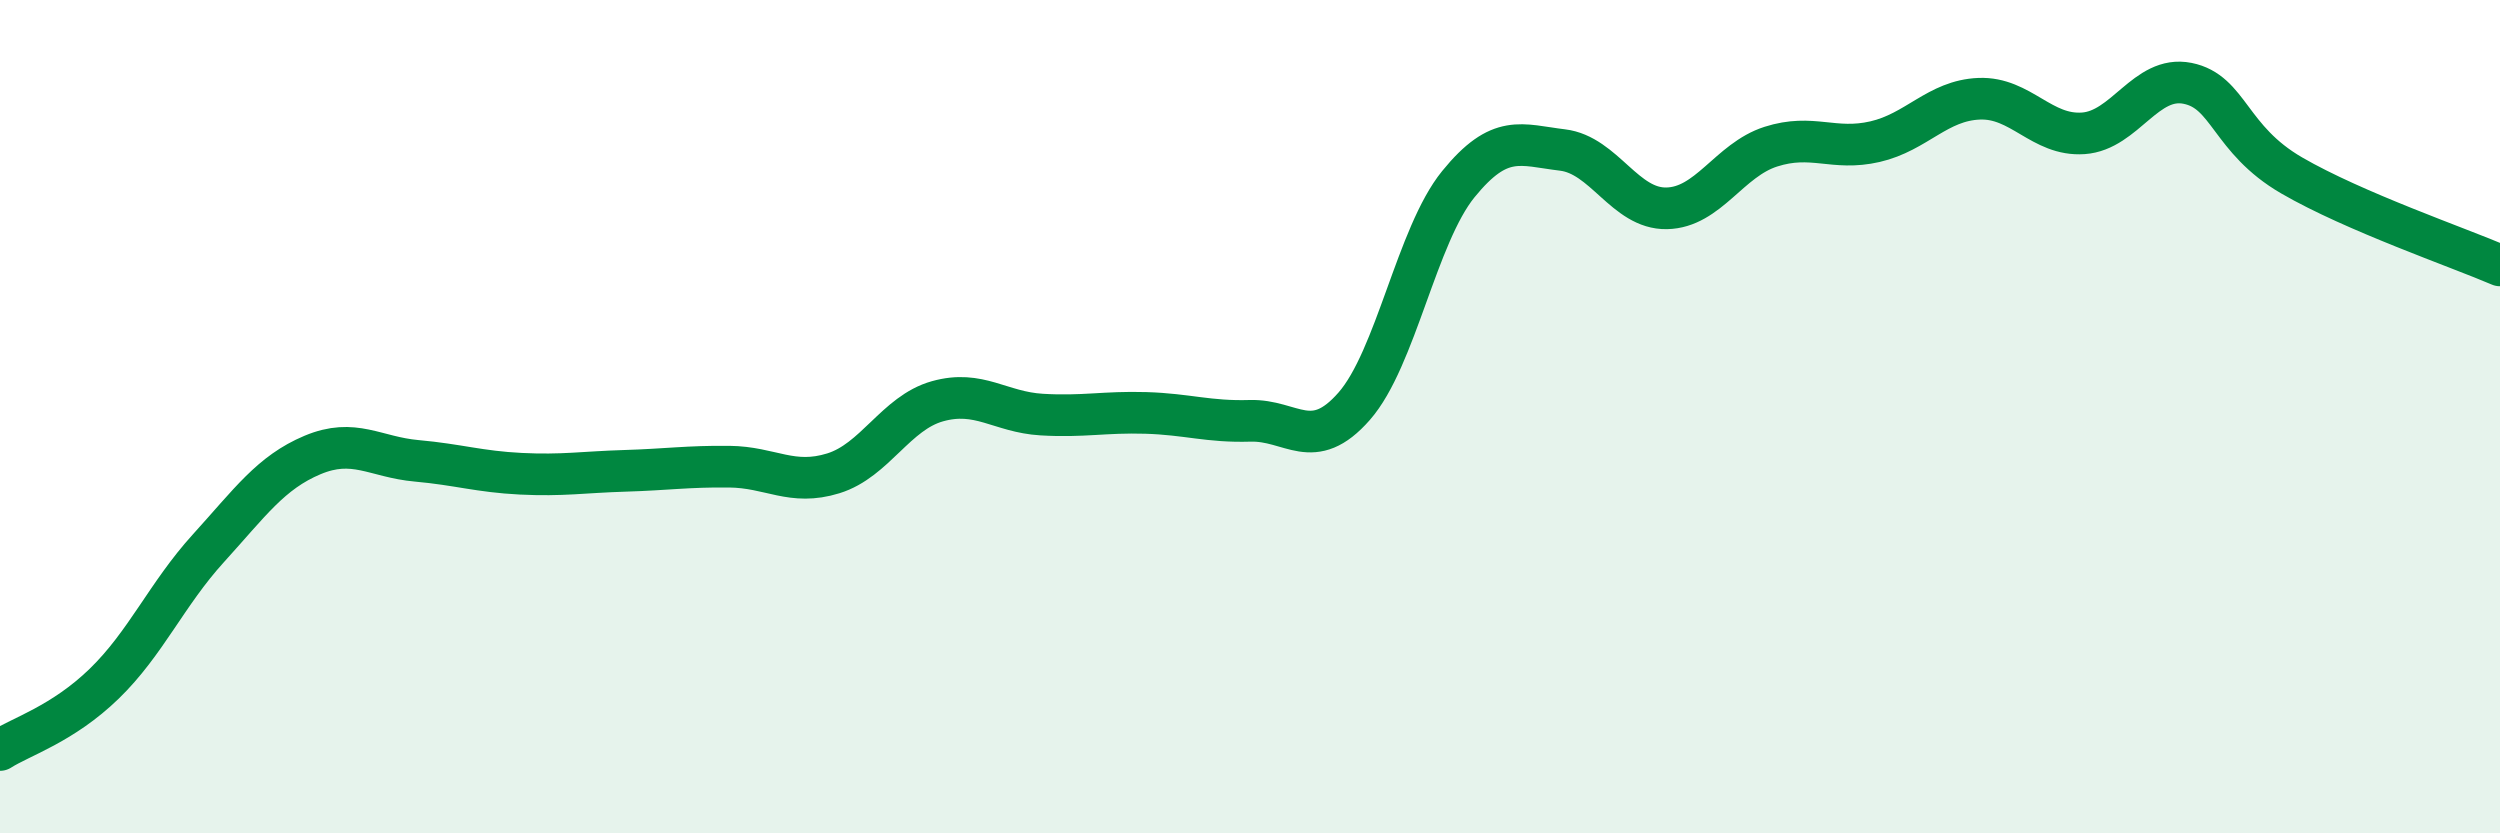
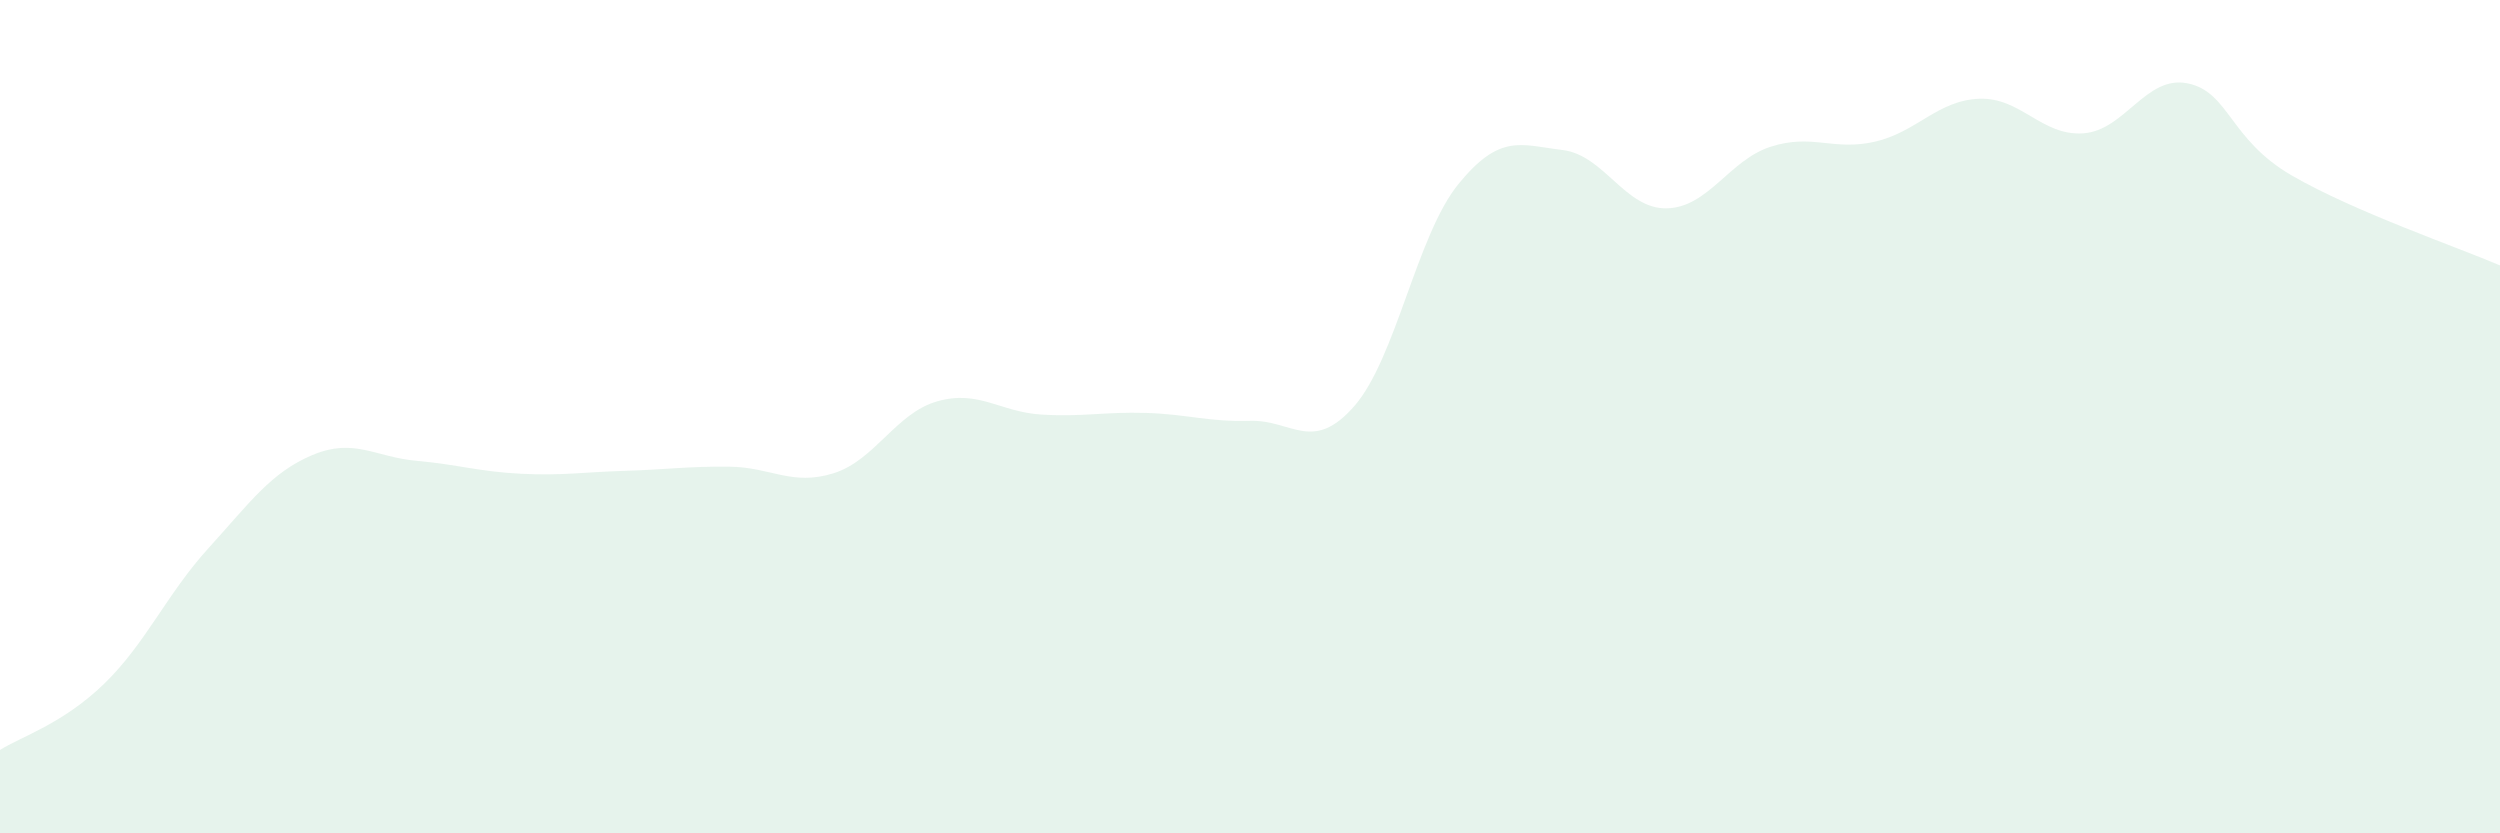
<svg xmlns="http://www.w3.org/2000/svg" width="60" height="20" viewBox="0 0 60 20">
  <path d="M 0,18 C 0.5,17.68 1.5,17.38 2.5,16.41 C 3.5,15.44 4,14.26 5,13.16 C 6,12.06 6.5,11.34 7.5,10.92 C 8.5,10.5 9,10.97 10,11.06 C 11,11.15 11.5,11.32 12.5,11.37 C 13.5,11.42 14,11.33 15,11.3 C 16,11.27 16.5,11.19 17.5,11.2 C 18.5,11.21 19,11.67 20,11.36 C 21,11.05 21.5,9.91 22.5,9.63 C 23.5,9.35 24,9.89 25,9.95 C 26,10.01 26.5,9.88 27.5,9.91 C 28.5,9.94 29,10.13 30,10.1 C 31,10.07 31.5,10.89 32.5,9.75 C 33.5,8.61 34,5.65 35,4.42 C 36,3.19 36.5,3.48 37.5,3.6 C 38.5,3.72 39,5.02 40,5 C 41,4.98 41.5,3.84 42.5,3.52 C 43.5,3.2 44,3.63 45,3.4 C 46,3.17 46.5,2.41 47.5,2.37 C 48.5,2.33 49,3.27 50,3.2 C 51,3.13 51.5,1.8 52.5,2 C 53.5,2.2 53.5,3.34 55,4.21 C 56.5,5.08 59,5.94 60,6.37L60 20L0 20Z" fill="#008740" opacity="0.1" stroke-linecap="round" stroke-linejoin="round" />
-   <path d="M 0,18 C 0.5,17.68 1.5,17.38 2.5,16.41 C 3.5,15.44 4,14.26 5,13.16 C 6,12.06 6.5,11.34 7.5,10.92 C 8.5,10.5 9,10.97 10,11.06 C 11,11.15 11.5,11.32 12.5,11.37 C 13.5,11.42 14,11.33 15,11.3 C 16,11.27 16.5,11.19 17.5,11.2 C 18.5,11.21 19,11.67 20,11.36 C 21,11.05 21.5,9.91 22.5,9.63 C 23.5,9.35 24,9.89 25,9.95 C 26,10.01 26.5,9.88 27.5,9.91 C 28.5,9.94 29,10.13 30,10.1 C 31,10.07 31.5,10.89 32.5,9.75 C 33.5,8.61 34,5.65 35,4.42 C 36,3.19 36.5,3.48 37.5,3.6 C 38.5,3.72 39,5.02 40,5 C 41,4.98 41.5,3.84 42.5,3.52 C 43.5,3.2 44,3.63 45,3.4 C 46,3.17 46.5,2.41 47.5,2.37 C 48.5,2.33 49,3.27 50,3.2 C 51,3.13 51.5,1.8 52.5,2 C 53.5,2.2 53.5,3.34 55,4.21 C 56.5,5.08 59,5.94 60,6.37" stroke="#008740" stroke-width="1" fill="none" stroke-linecap="round" stroke-linejoin="round" />
</svg>